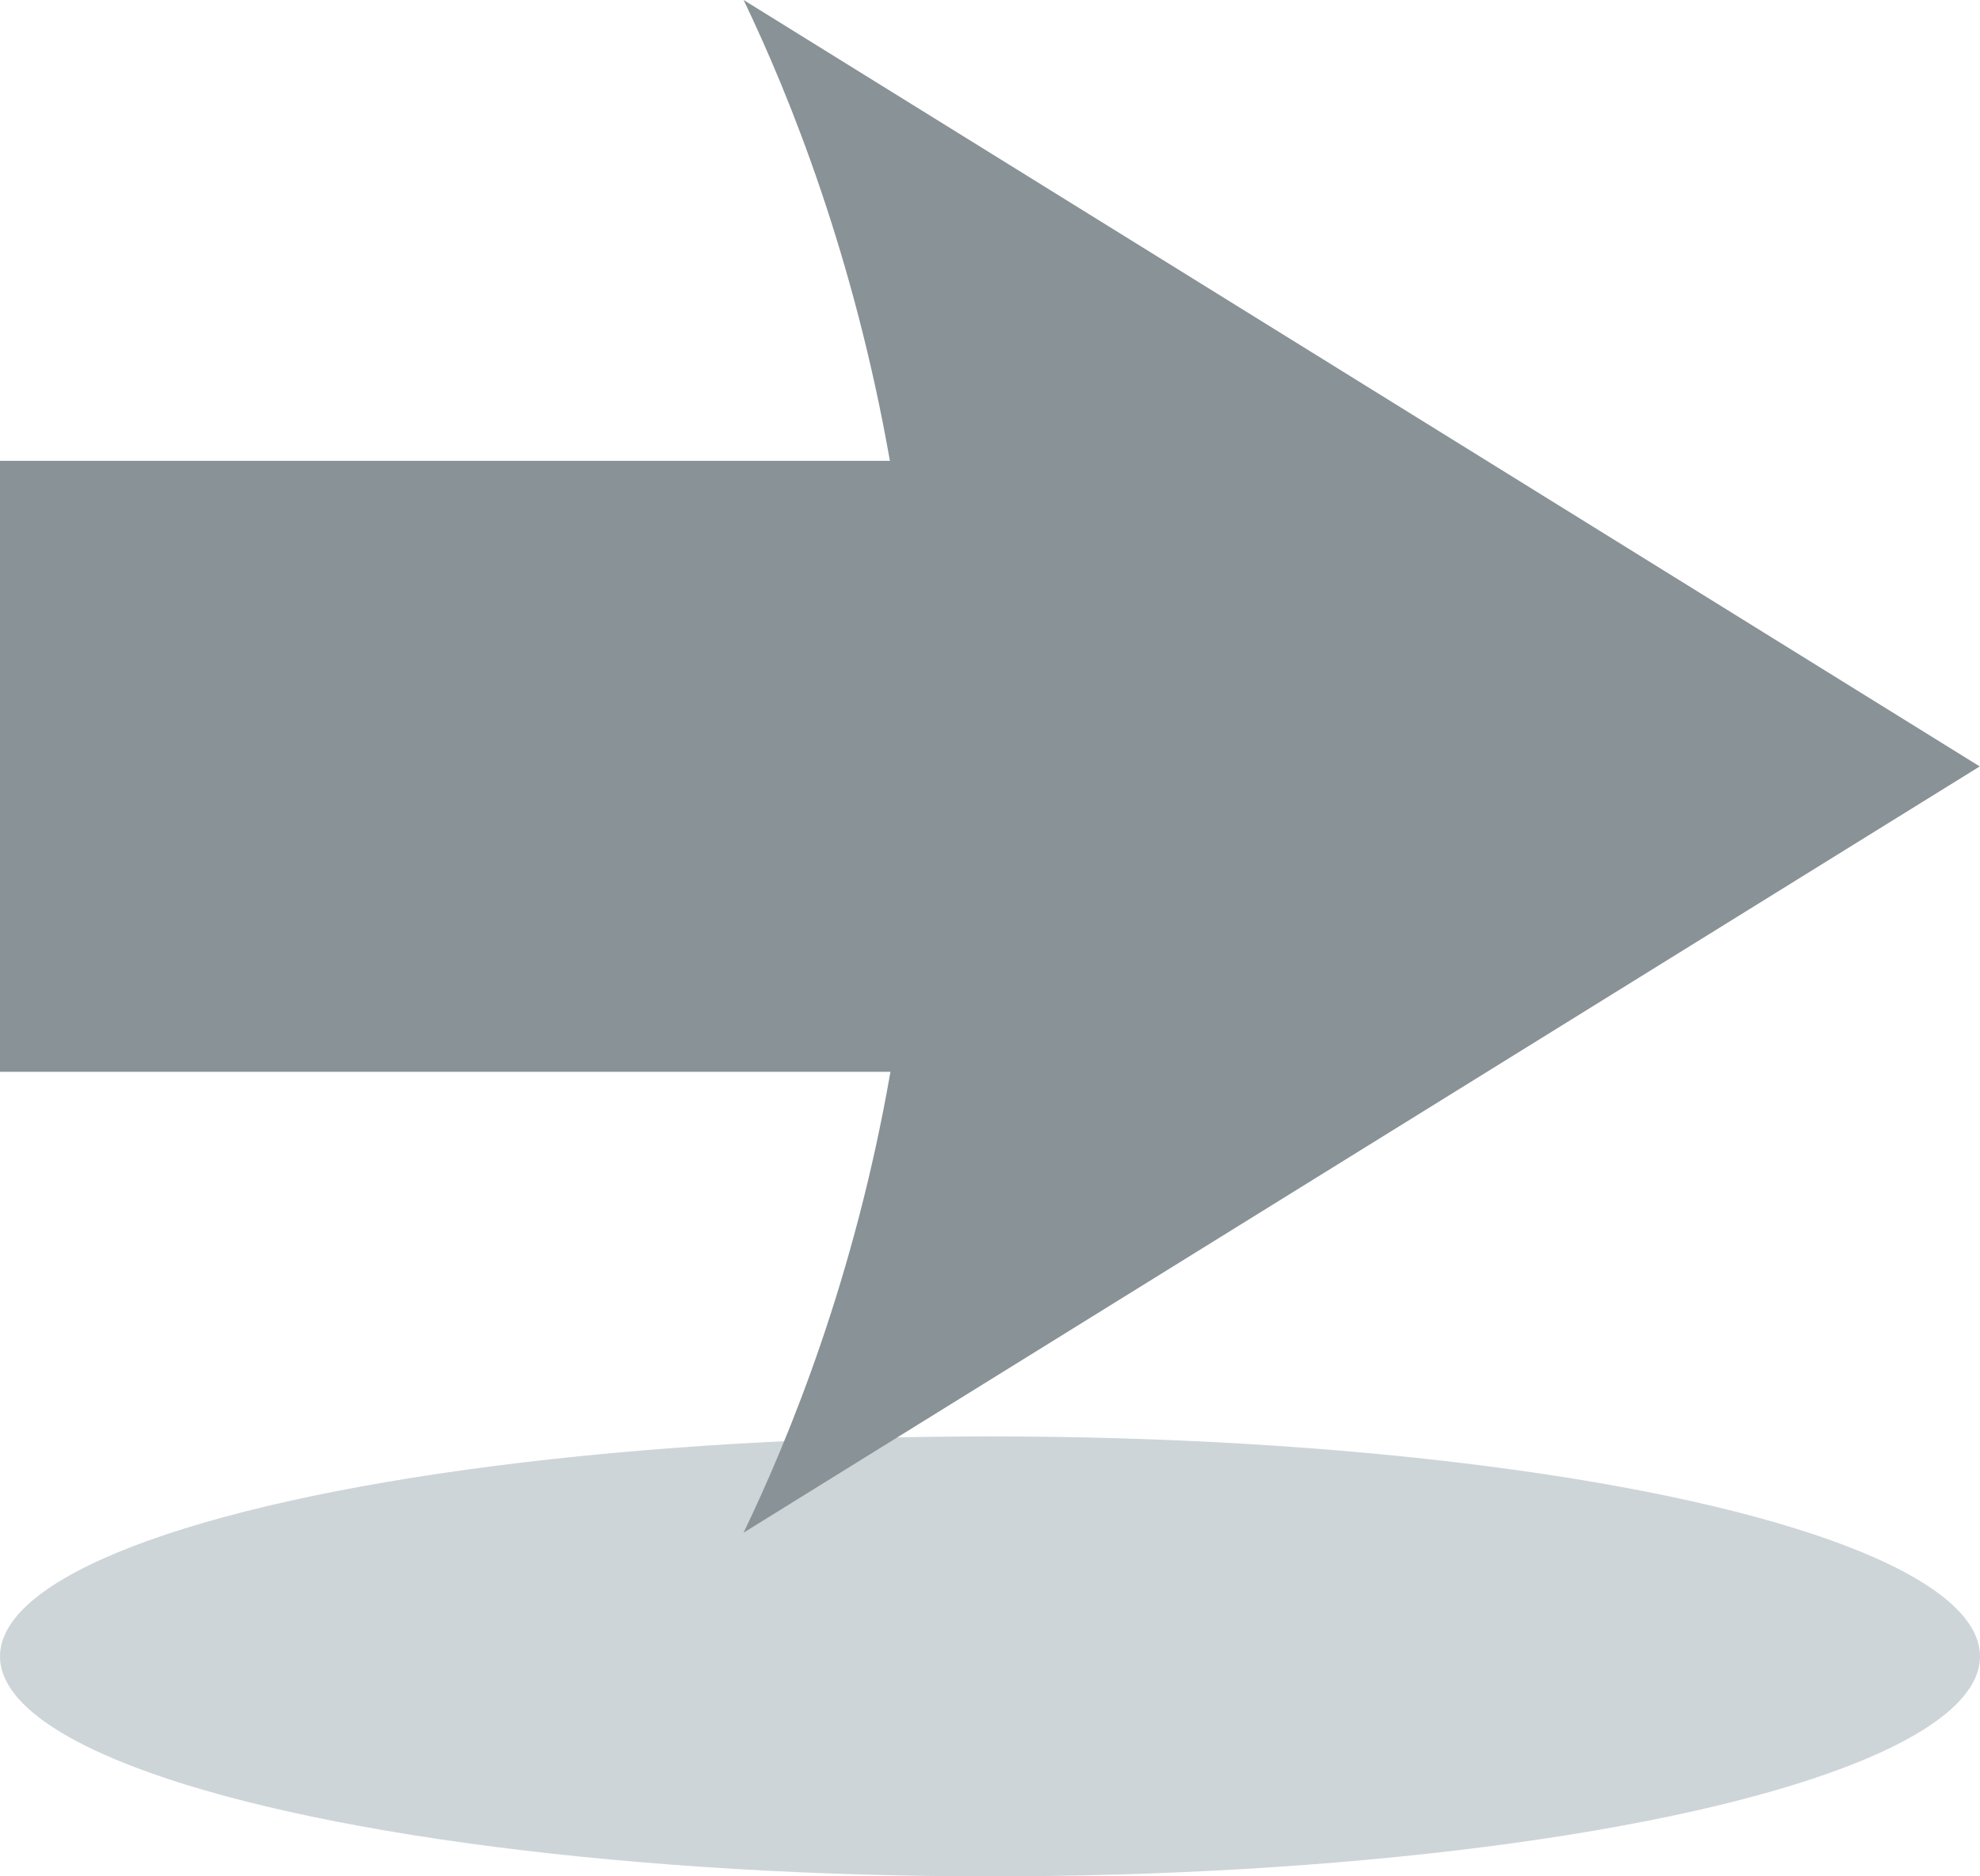
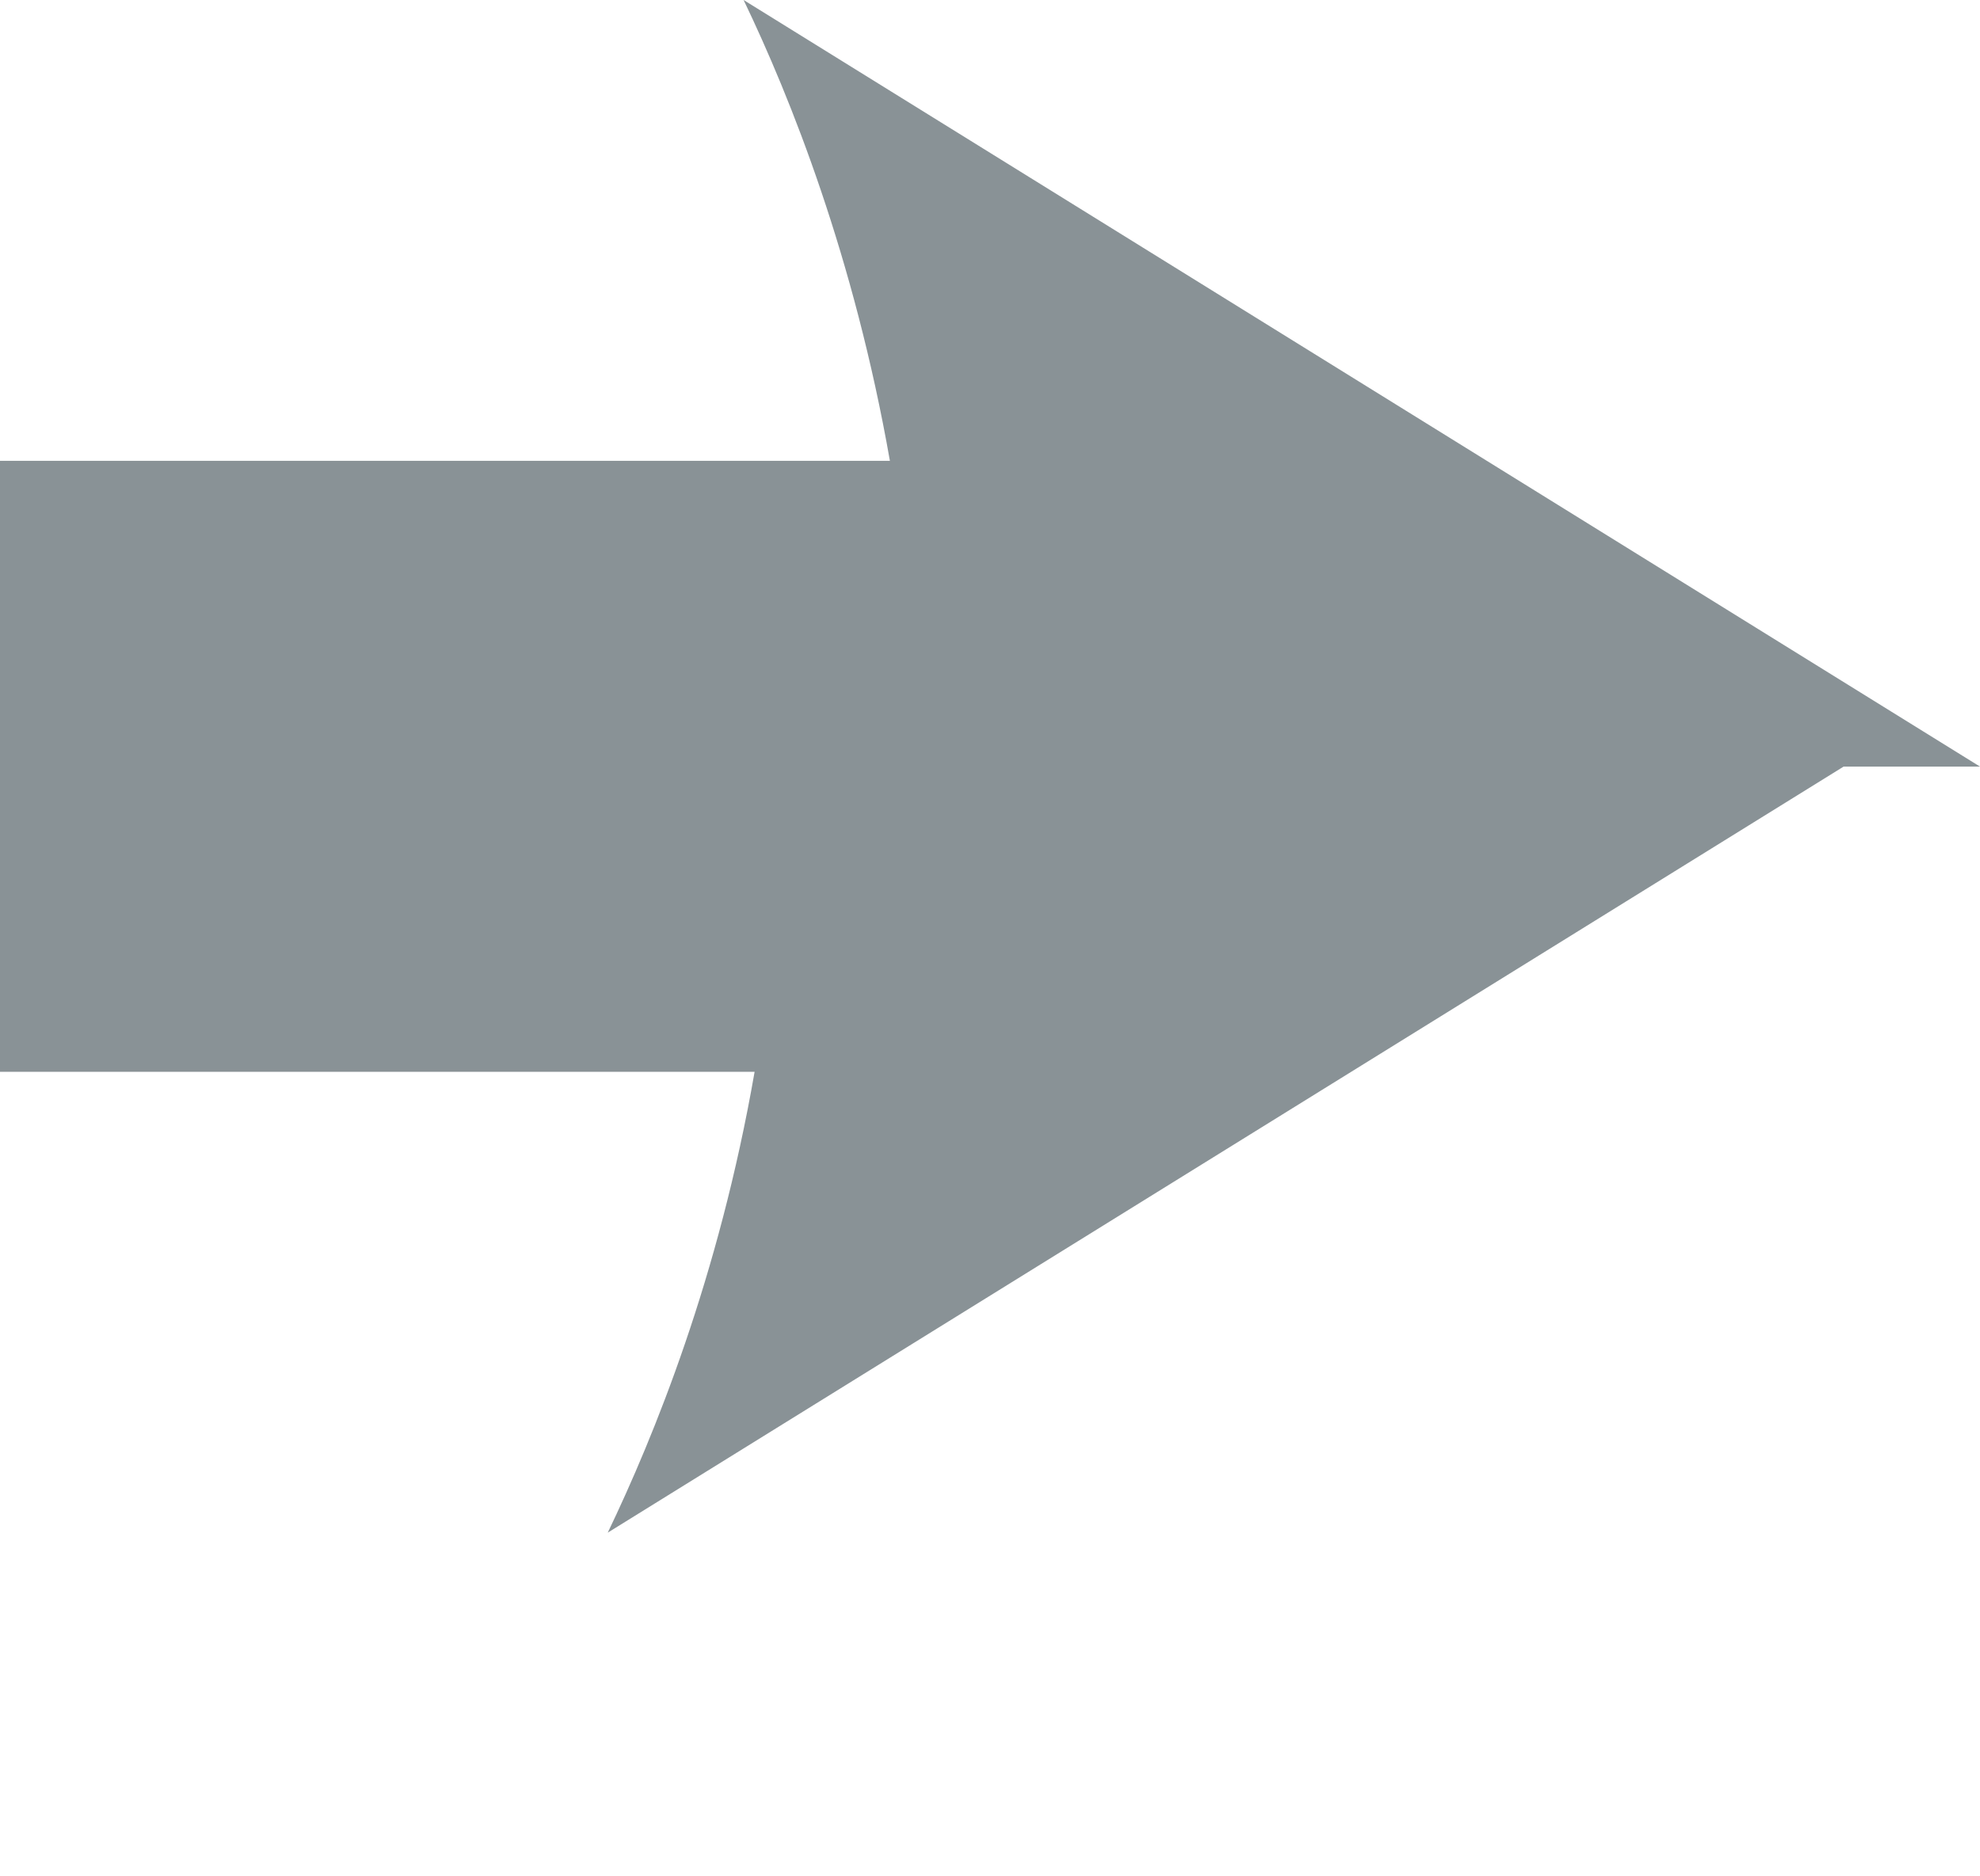
<svg xmlns="http://www.w3.org/2000/svg" id="_レイヤー_1" viewBox="0 0 36 34.12">
  <defs>
    <style>.cls-1{fill:#ced5d8;}.cls-1,.cls-2{stroke-width:0px;}.cls-2{fill:#899296;}</style>
  </defs>
-   <ellipse class="cls-1" cx="18" cy="30.12" rx="18" ry="4" />
-   <path class="cls-2" d="M36,13.94L13.52,0c.86,1.79,2.01,4.68,2.66,8.38h-4.28s0,0,0,0H2.47s-2.47,0-2.47,0v11.11h2.47s13.72,0,13.72,0c-.65,3.74-1.83,6.63-2.67,8.38,7.49-4.64,14.98-9.29,22.47-13.93Z" />
+   <path class="cls-2" d="M36,13.94L13.52,0c.86,1.79,2.01,4.68,2.66,8.38h-4.28s0,0,0,0H2.47s-2.47,0-2.47,0v11.11s13.72,0,13.72,0c-.65,3.74-1.83,6.63-2.67,8.38,7.49-4.64,14.98-9.29,22.47-13.93Z" />
</svg>